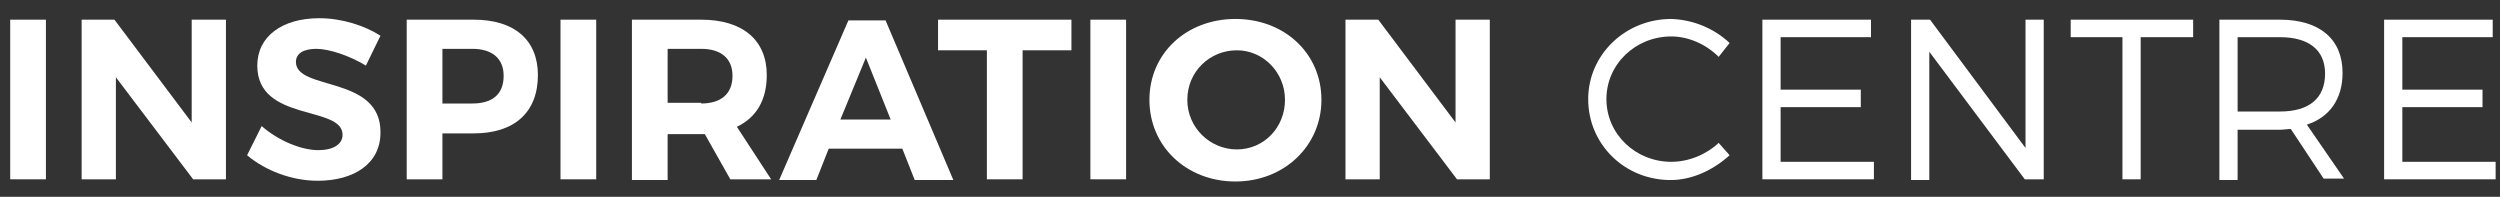
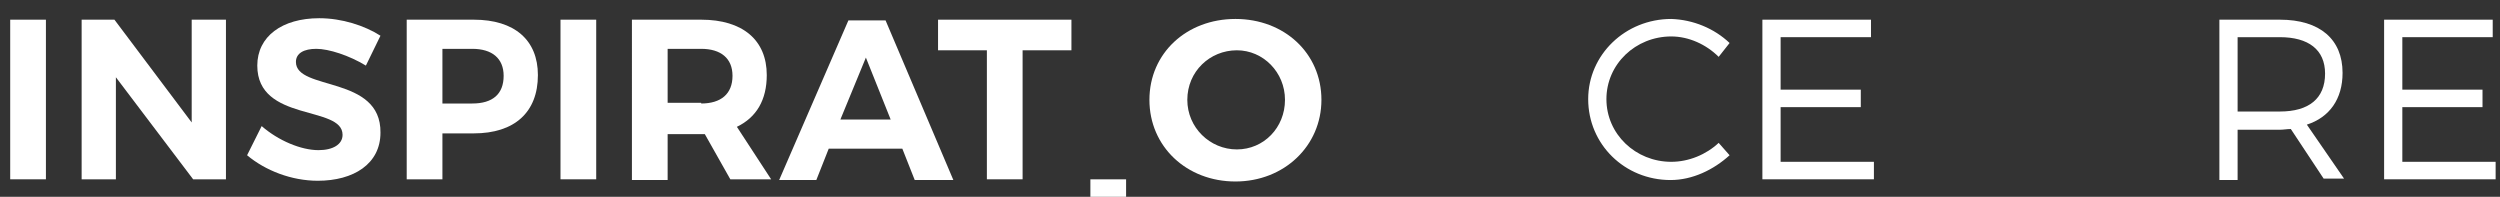
<svg xmlns="http://www.w3.org/2000/svg" id="Layer_1" style="enable-background:new 0 0 343 27;" version="1.1" viewBox="0 0 343 27" x="0px" y="0px">
  <rect x="0" y="0" width="343" height="27" fill="#333333" stroke="none" />
  <style type="text/css">
	.st0{enable-background:new    ;}
	.st1{fill:#FFFFFF;}
</style>
  <g class="st0">
    <path class="st1" d="M1.4,24.6V2.7h4.9v21.9H1.4z" />
    <path class="st1" d="M26.5,24.6l-10.6-14v14h-4.7V2.7h4.5l10.6,14.1V2.7H31v21.9H26.5z" />
    <path class="st1" d="M52.2,4.9L50.2,9c-2.3-1.4-5.1-2.3-6.8-2.3c-1.7,0-2.8,0.6-2.8,1.8c0,4,11.7,1.8,11.6,9.7&#10;  c0,4.3-3.7,6.6-8.6,6.6c-3.6,0-7.2-1.4-9.7-3.5l2-4c2.3,2,5.4,3.3,7.8,3.3c2,0,3.3-0.8,3.3-2.1c0-4.1-11.7-1.7-11.7-9.5&#10;  c0-4,3.4-6.5,8.5-6.5C46.9,2.5,50,3.5,52.2,4.9z" />
    <path class="st1" d="M65,2.7c5.6,0,8.8,2.8,8.8,7.6c0,5.1-3.2,8-8.8,8h-4.3v6.3h-4.9V2.7H65z M60.7,14.2h4.1c2.8,0,4.3-1.3,4.3-3.8&#10;  c0-2.4-1.6-3.7-4.3-3.7h-4.1V14.2z" />
    <path class="st1" d="M76.9,24.6V2.7h4.9v21.9H76.9z" />
    <path class="st1" d="M96.7,18.4h-0.5h-4.6v6.3h-4.9V2.7h9.5c5.7,0,9,2.8,9,7.6c0,3.4-1.4,5.8-4.1,7.1l4.7,7.2h-5.6L96.7,18.4z&#10;   M96.2,14.2c2.7,0,4.3-1.3,4.3-3.8c0-2.4-1.6-3.7-4.3-3.7h-4.6v7.4H96.2z" />
    <path class="st1" d="M113.7,20.4l-1.7,4.3h-5.1l9.5-21.9h5.1l9.3,21.9h-5.3l-1.7-4.3H113.7z M118.8,7.9l-3.5,8.5h6.9L118.8,7.9z" />
    <path class="st1" d="M140.3,6.9v17.7h-4.9V6.9h-6.7V2.7H147v4.2H140.3z" />
-     <path class="st1" d="M149.6,24.6V2.7h4.9v21.9H149.6z" />
+     <path class="st1" d="M149.6,24.6h4.9v21.9H149.6z" />
    <path class="st1" d="M181.3,13.7c0,6.3-5.1,11.2-11.8,11.2s-11.8-4.8-11.8-11.2c0-6.4,5.1-11.1,11.8-11.1S181.3,7.3,181.3,13.7z&#10;   M162.9,13.7c0,3.8,3.1,6.8,6.8,6.8c3.7,0,6.6-3,6.6-6.8c0-3.8-3-6.8-6.6-6.8C166,6.9,162.9,9.8,162.9,13.7z" />
-     <path class="st1" d="M199.9,24.6l-10.6-14v14h-4.7V2.7h4.5l10.6,14.1V2.7h4.7v21.9H199.9z" />
  </g>
  <g class="st0">
    <path class="st1" d="M237.3,5.9l-1.5,1.9c-1.7-1.7-4.1-2.8-6.5-2.8c-4.9,0-8.9,3.8-8.9,8.6c0,4.8,4,8.6,8.9,8.6&#10;  c2.4,0,4.8-1,6.5-2.6l1.5,1.7c-2.2,2-5.1,3.4-8.1,3.4c-6.3,0-11.3-4.9-11.3-11.1c0-6.1,5.1-11,11.4-11&#10;  C232.3,2.7,235.2,3.9,237.3,5.9z" />
    <path class="st1" d="M244.3,5.1v7.2h11v2.4h-11v7.5h12.8v2.4h-15.3V2.7h14.9v2.4H244.3z" />
-     <path class="st1" d="M277.8,24.6L264.7,7.1v17.6h-2.5V2.7h2.6l13.1,17.6V2.7h2.5v21.9H277.8z" />
-     <path class="st1" d="M293.7,5.1v19.5h-2.5V5.1h-7.1V2.7h16.8v2.4H293.7z" />
    <path class="st1" d="M314.3,17.7c-0.5,0-1,0.1-1.5,0.1H307v6.9h-2.5V2.7h8.3c5.5,0,8.6,2.7,8.6,7.3c0,3.6-1.8,6.1-4.9,7.1l5.1,7.4&#10;  h-2.8L314.3,17.7z M312.8,15.3c4,0,6.2-1.8,6.2-5.2c0-3.3-2.3-5-6.2-5H307v10.2H312.8z" />
    <path class="st1" d="M329.6,5.1v7.2h11v2.4h-11v7.5h12.8v2.4h-15.3V2.7H342v2.4H329.6z" />
  </g>
</svg>